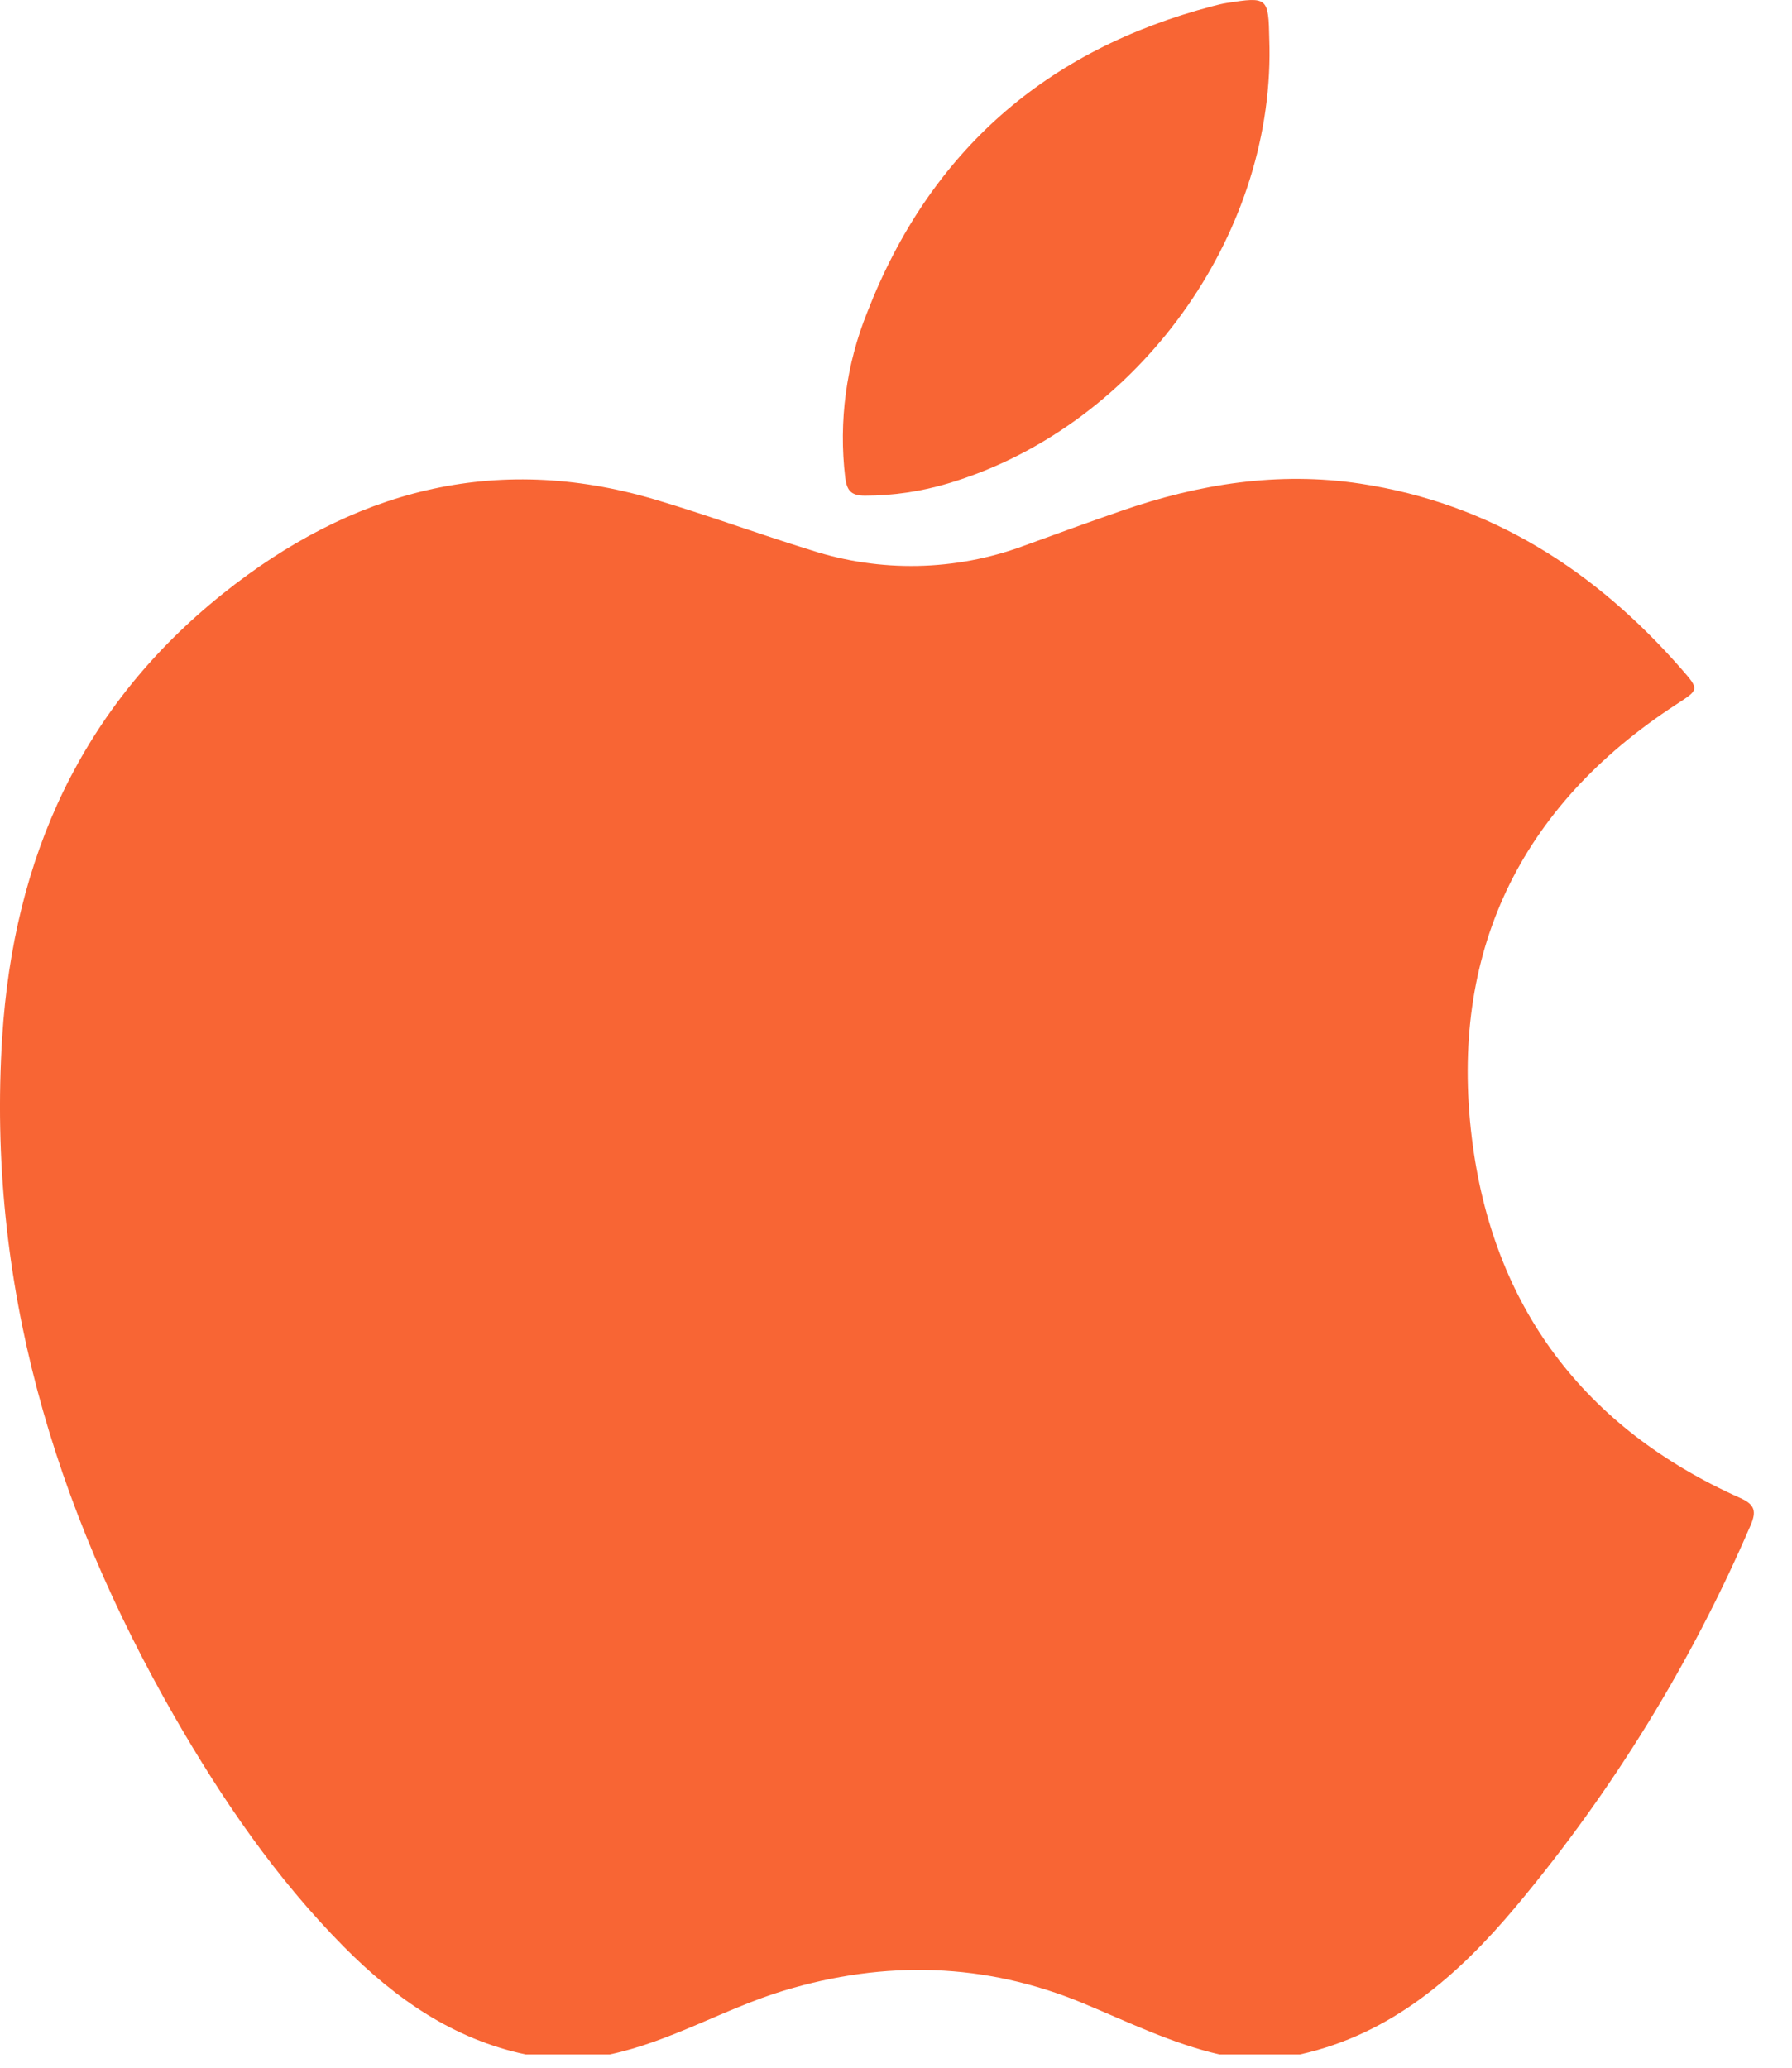
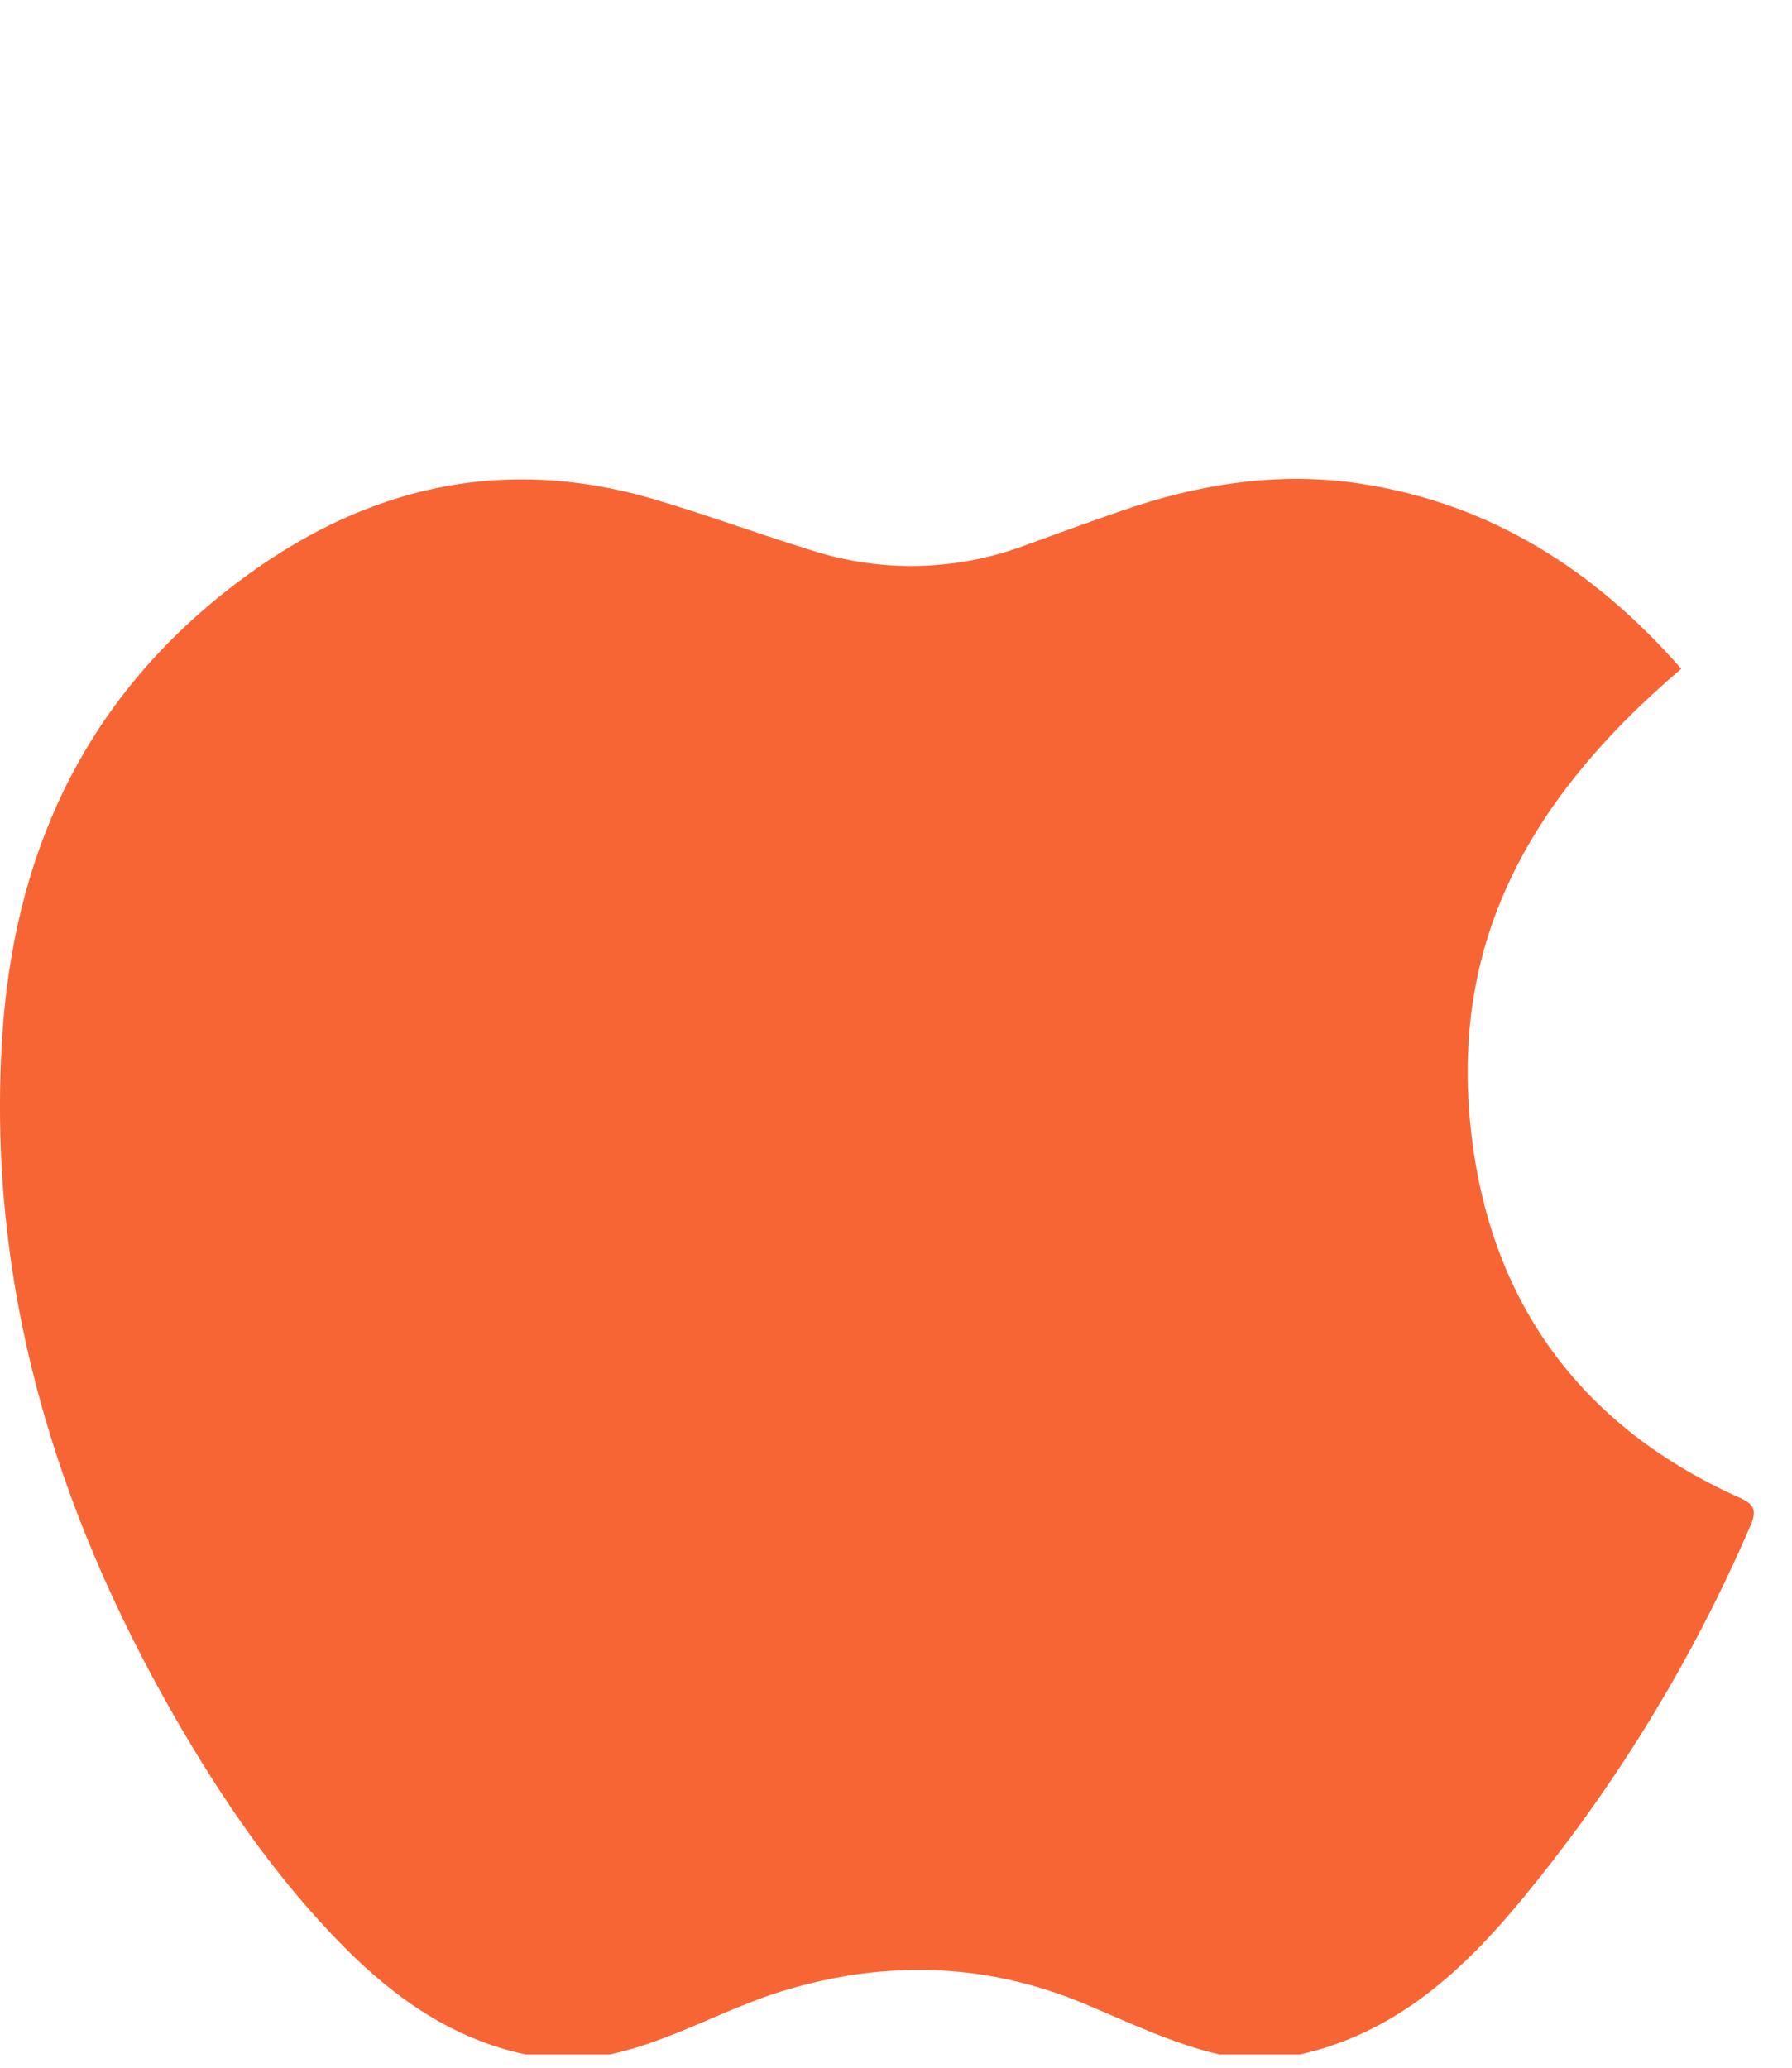
<svg xmlns="http://www.w3.org/2000/svg" width="39" height="45" viewBox="0 0 39 45" fill="none">
-   <path d="M28.29 44.712H26.54C25.501 44.472 24.55 44.003 23.573 43.597C21.439 42.71 19.259 42.657 17.06 43.322C15.771 43.712 14.599 44.43 13.268 44.712H11.443C9.859 44.378 8.6 43.493 7.485 42.369C6.009 40.879 4.835 39.163 3.795 37.354C1.17 32.777 -0.29 27.904 0.048 22.569C0.296 18.671 1.766 15.386 4.853 12.919C7.637 10.694 10.746 9.832 14.248 10.869C15.39 11.208 16.51 11.621 17.649 11.973C19.156 12.462 20.785 12.43 22.272 11.882C22.982 11.623 23.694 11.363 24.407 11.117C26.093 10.531 27.826 10.257 29.6 10.525C32.443 10.954 34.719 12.417 36.59 14.555C36.991 15.014 36.98 15.005 36.472 15.336C33.056 17.564 31.542 20.754 32.032 24.762C32.478 28.422 34.466 31.079 37.873 32.601C38.192 32.743 38.231 32.89 38.098 33.197C36.807 36.195 35.087 38.989 32.992 41.492C31.735 42.991 30.29 44.266 28.29 44.712Z" fill="#F86534" />
-   <path d="M27.629 1.216C27.599 5.361 24.615 9.337 20.63 10.522C20.044 10.697 19.436 10.787 18.825 10.787C18.521 10.787 18.43 10.678 18.394 10.388C18.25 9.169 18.415 7.933 18.875 6.794C20.236 3.295 22.763 1.084 26.394 0.133C26.493 0.107 26.592 0.082 26.692 0.066C27.59 -0.076 27.607 -0.061 27.624 0.866C27.63 0.983 27.628 1.099 27.629 1.216Z" fill="#F86534" />
+   <path d="M28.29 44.712H26.54C25.501 44.472 24.55 44.003 23.573 43.597C21.439 42.71 19.259 42.657 17.06 43.322C15.771 43.712 14.599 44.43 13.268 44.712H11.443C9.859 44.378 8.6 43.493 7.485 42.369C6.009 40.879 4.835 39.163 3.795 37.354C1.17 32.777 -0.29 27.904 0.048 22.569C0.296 18.671 1.766 15.386 4.853 12.919C7.637 10.694 10.746 9.832 14.248 10.869C15.39 11.208 16.51 11.621 17.649 11.973C19.156 12.462 20.785 12.43 22.272 11.882C22.982 11.623 23.694 11.363 24.407 11.117C26.093 10.531 27.826 10.257 29.6 10.525C32.443 10.954 34.719 12.417 36.59 14.555C33.056 17.564 31.542 20.754 32.032 24.762C32.478 28.422 34.466 31.079 37.873 32.601C38.192 32.743 38.231 32.89 38.098 33.197C36.807 36.195 35.087 38.989 32.992 41.492C31.735 42.991 30.29 44.266 28.29 44.712Z" fill="#F86534" />
</svg>